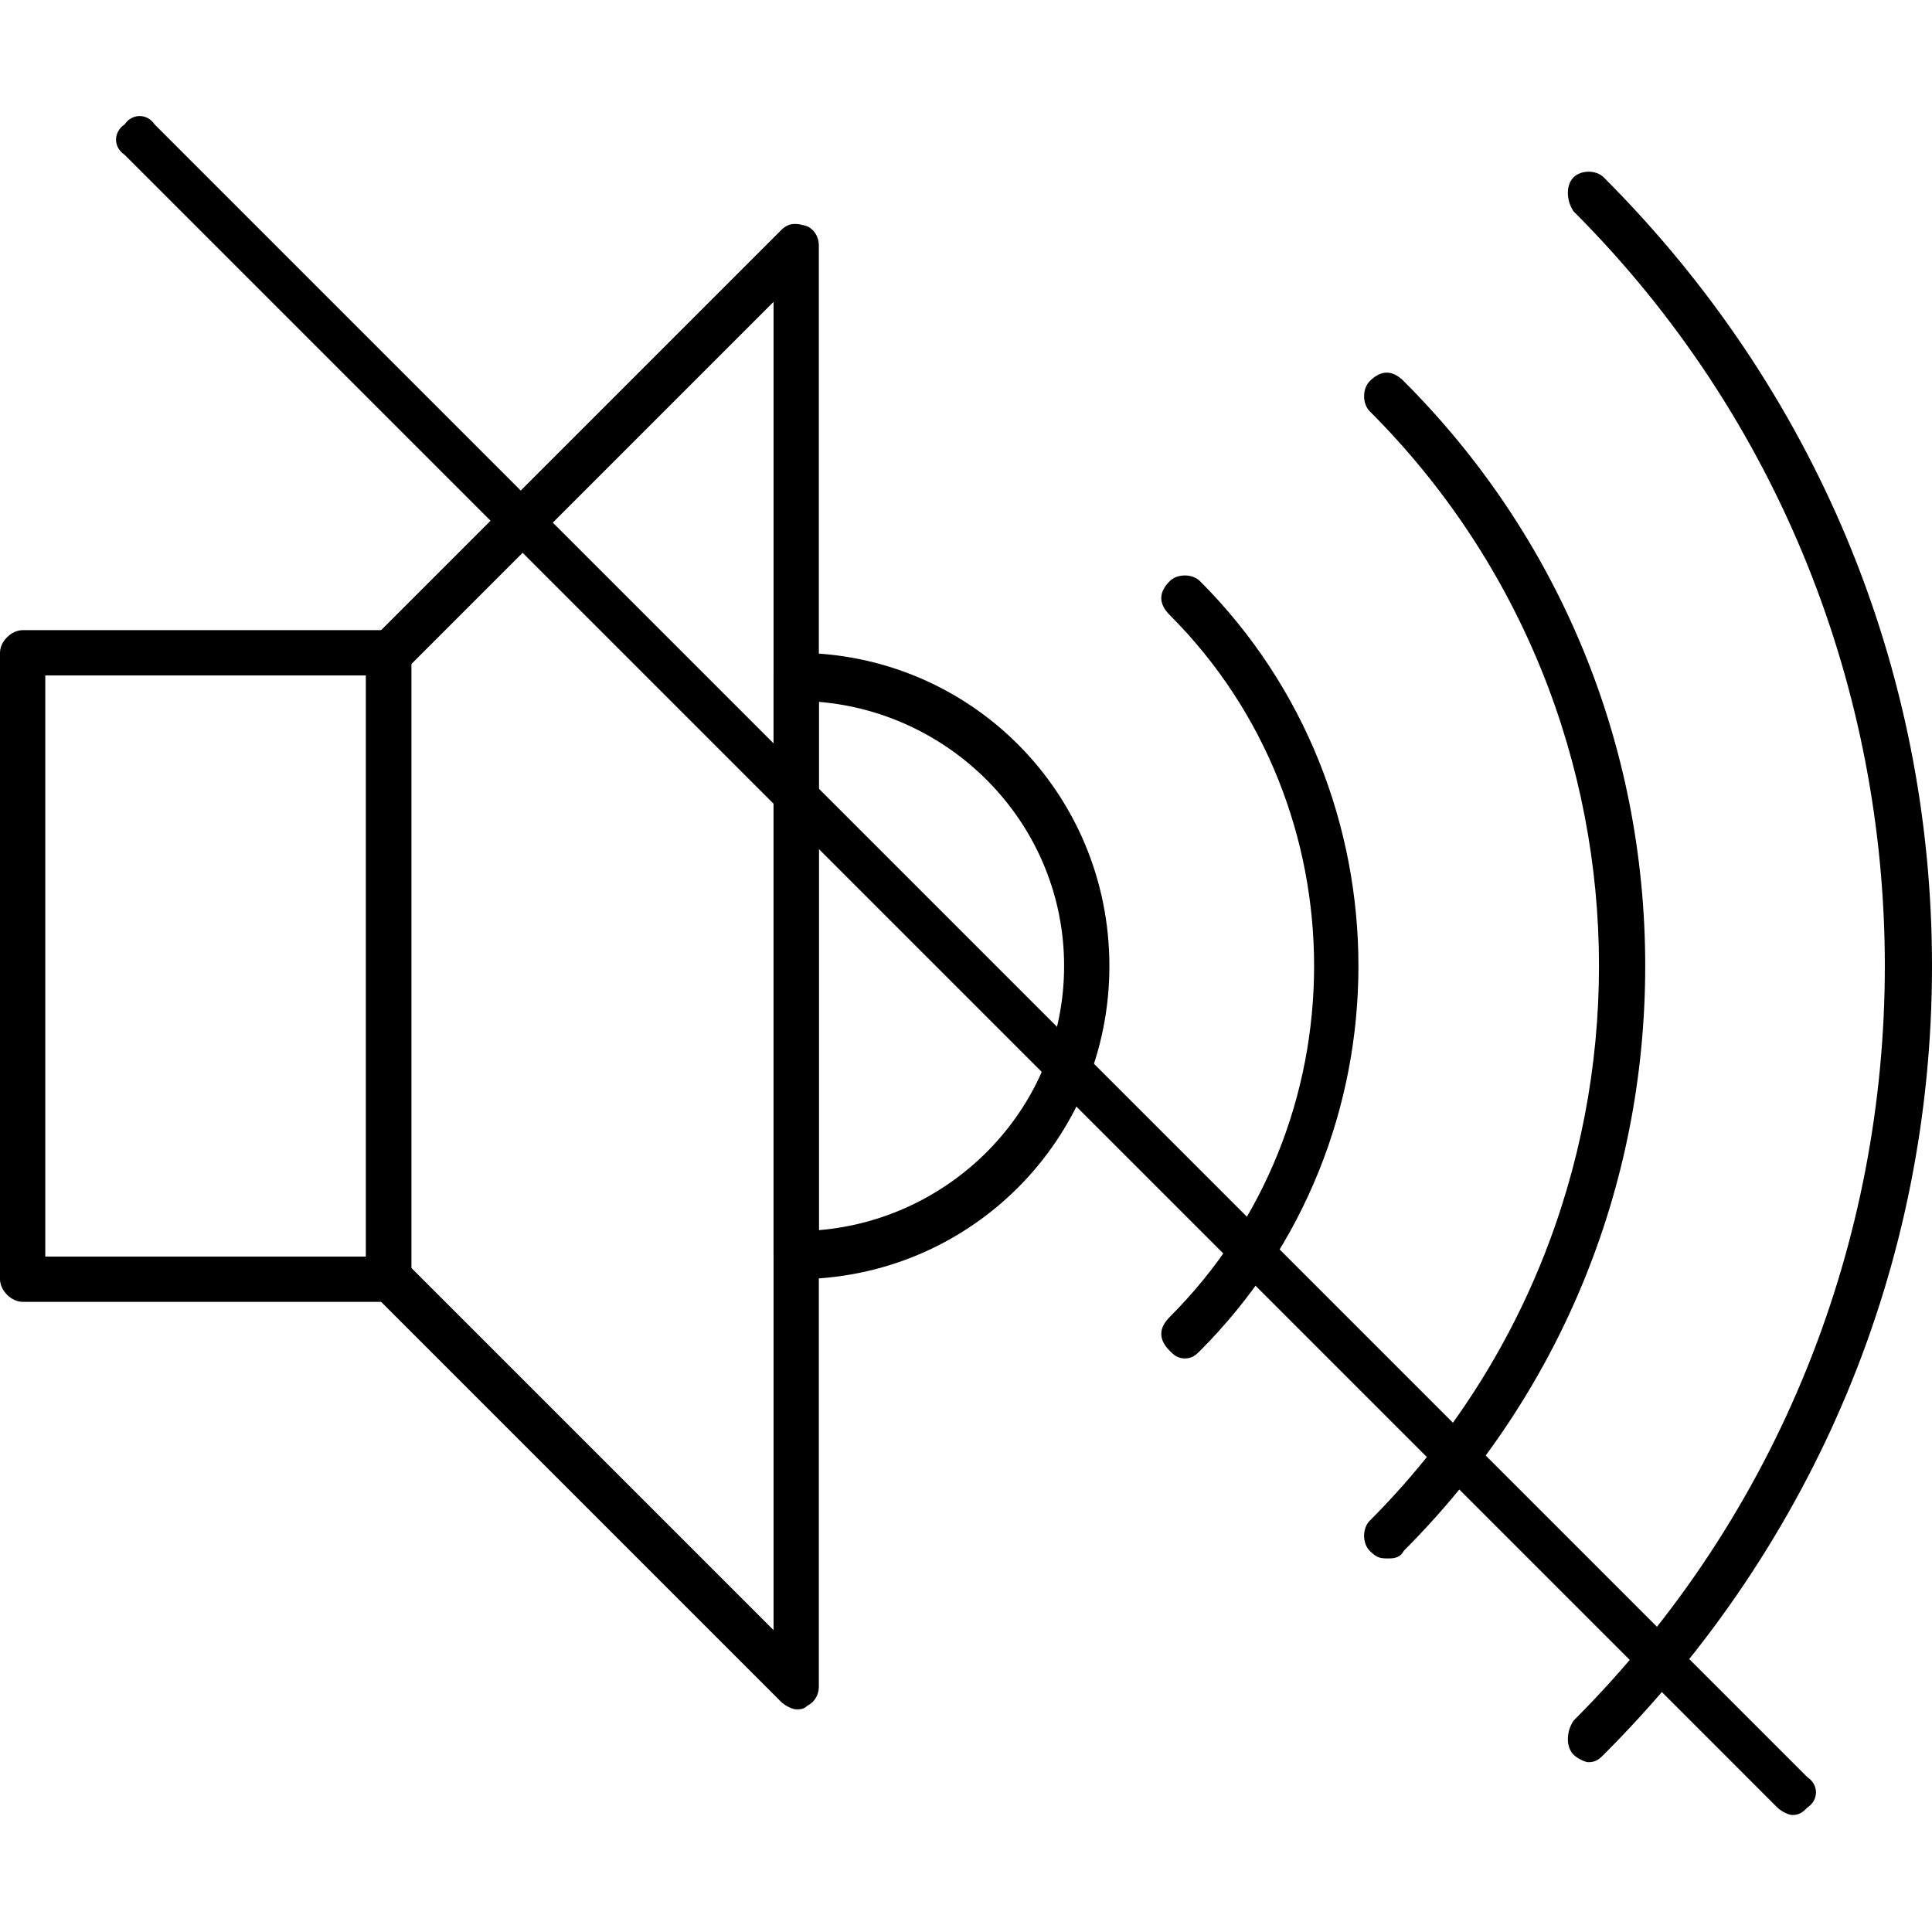
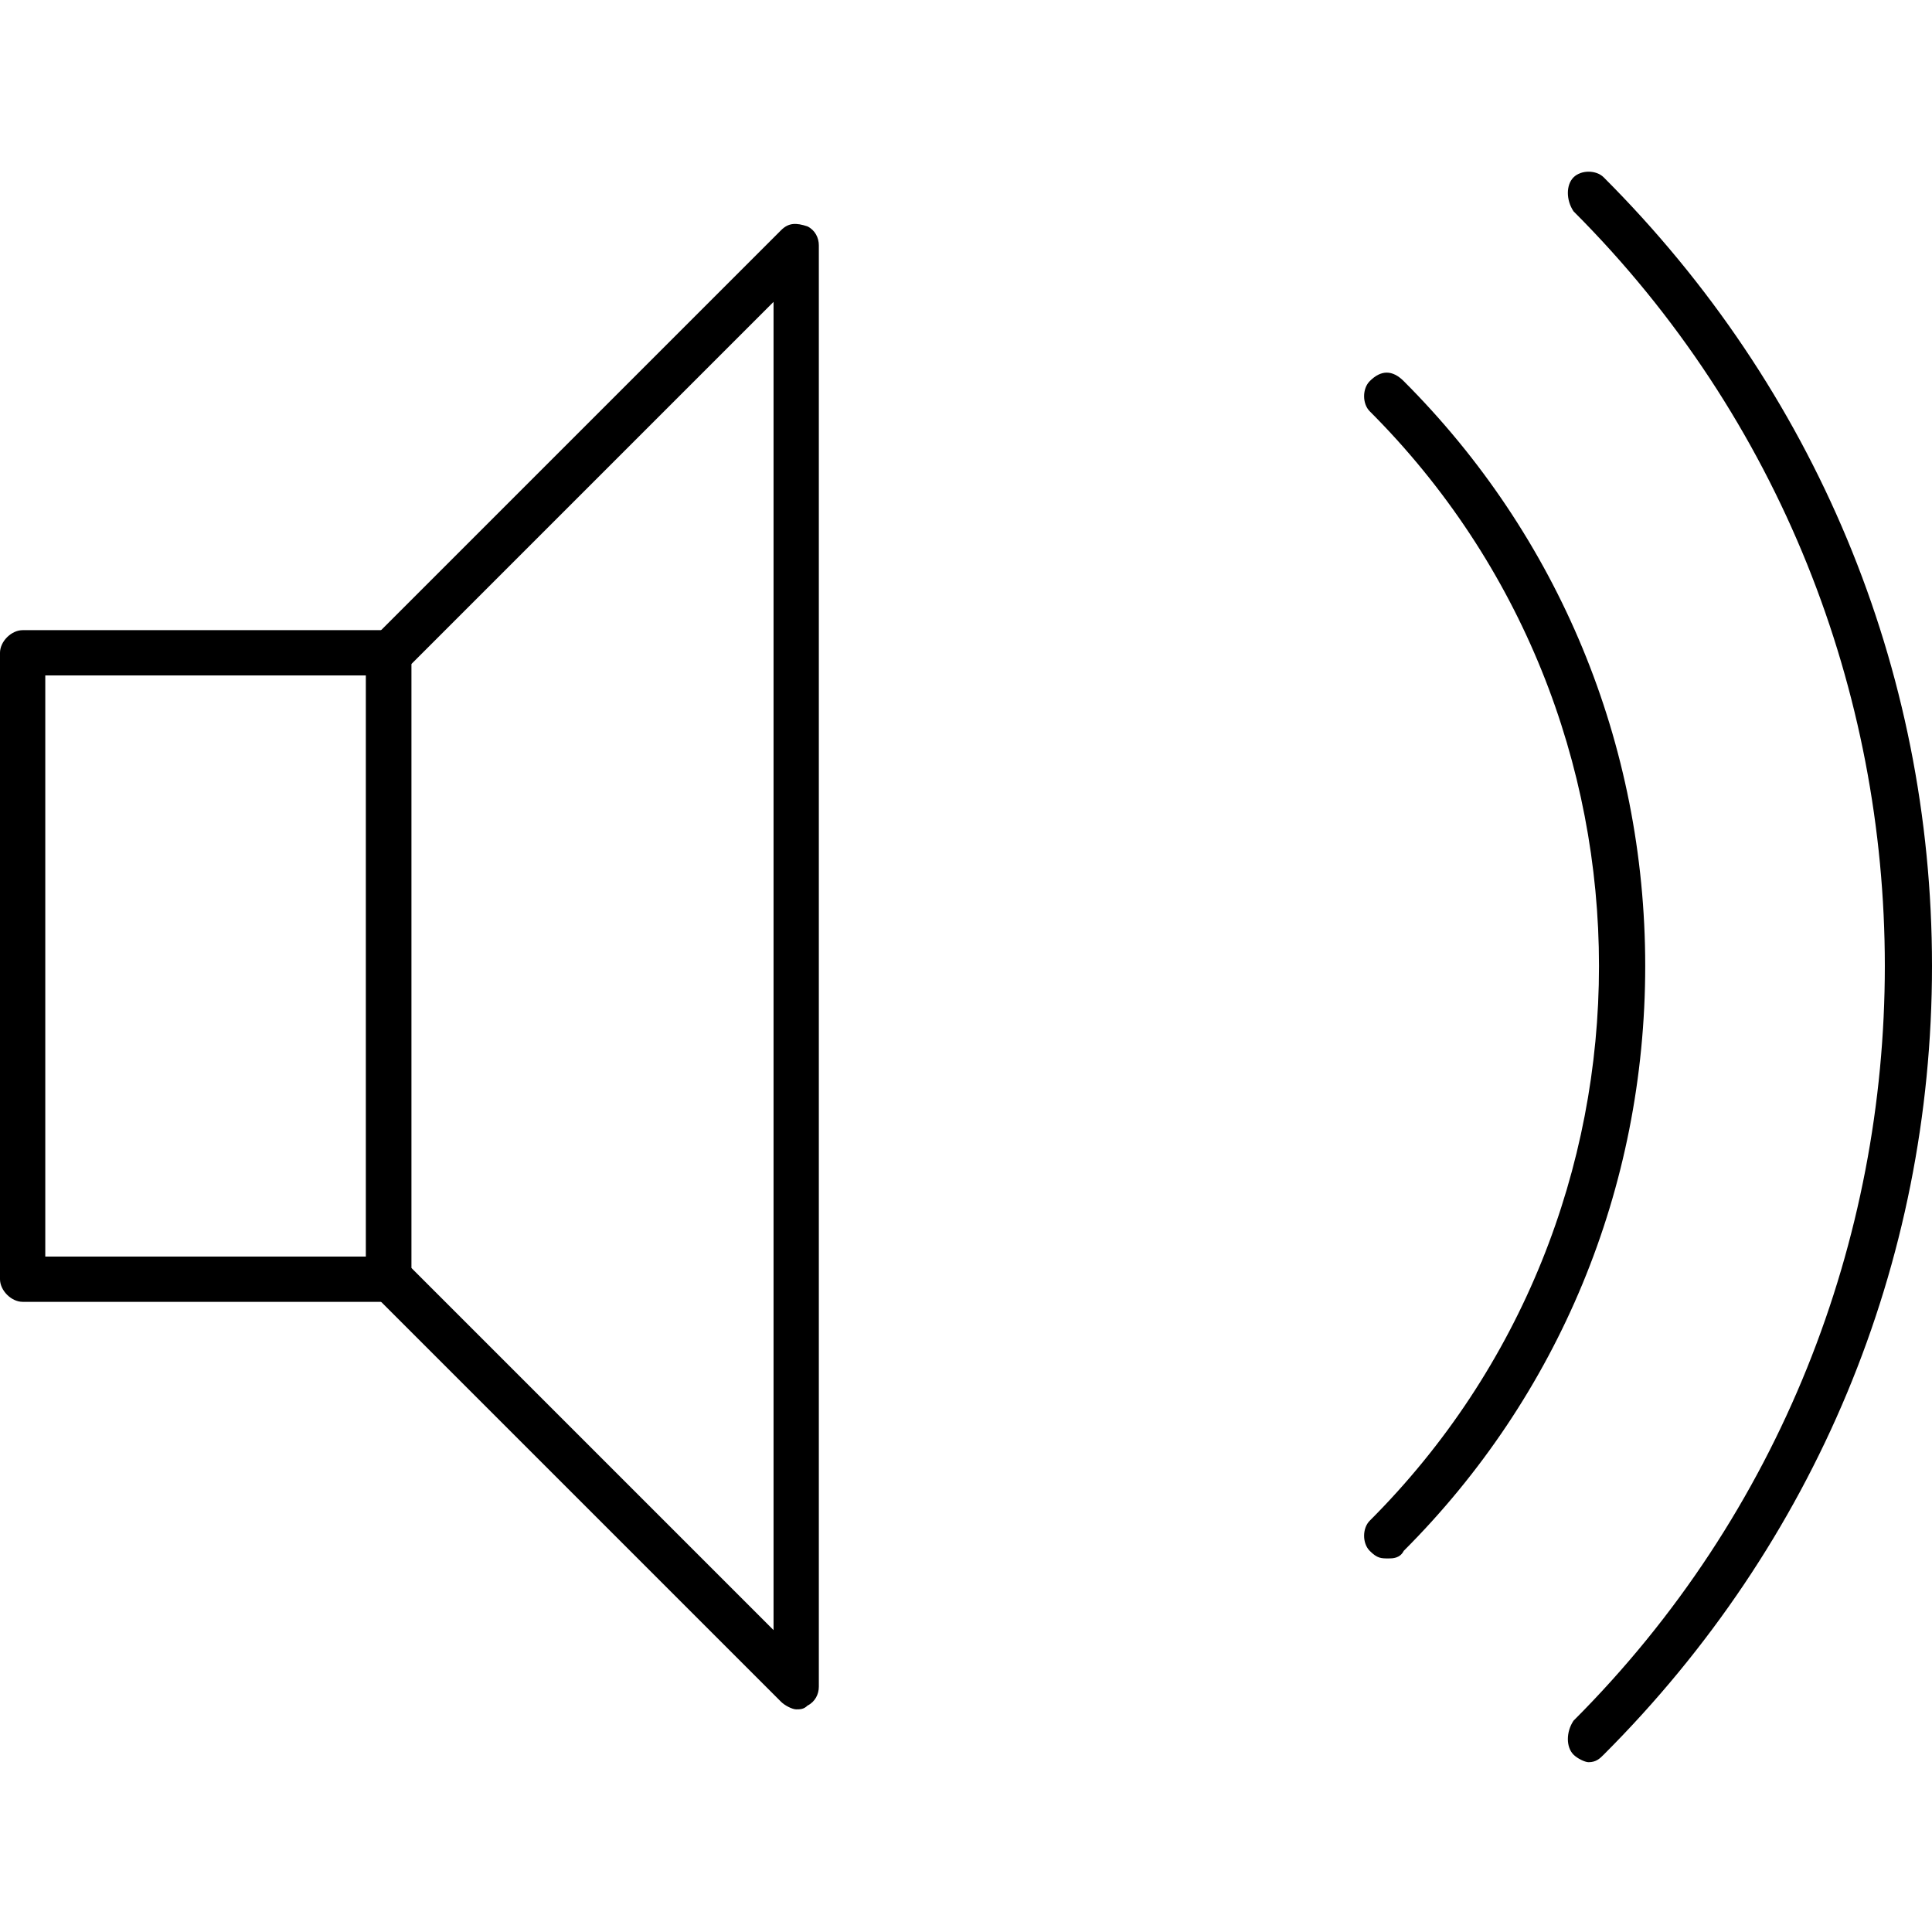
<svg xmlns="http://www.w3.org/2000/svg" clip-rule="evenodd" fill-rule="evenodd" height="512" image-rendering="optimizeQuality" shape-rendering="geometricPrecision" text-rendering="geometricPrecision" viewBox="0 0 512 512" width="512">
  <g id="Layer_x0020_1">
    <g id="_247171592">
      <g>
        <g>
          <g id="_198863776">
            <path d="m211 453c-1 0-3-1-4-2l-108-108c-1-1-2-2-2-4v-166c0-2 1-3 2-4l108-108c2-2 4-2 7-1 2 1 3 3 3 5v382c0 2-1 4-3 5-1 1-2 1-3 1zm-102-117 96 96v-352l-96 96z" />
          </g>
          <g id="_198835264">
            <path d="m103 345h-97c-3 0-6-3-6-6v-166c0-3 3-6 6-6h97c4 0 6 3 6 6v166c0 3-2 6-6 6zm-91-12h85v-154h-85z" />
          </g>
          <g id="_198834592">
-             <path d="m211 339c-3 0-6-3-6-6v-154c0-3 3-6 6-6 46 0 83 37 83 83s-37 83-83 83zm6-153v140c36-3 65-33 65-70s-29-67-65-70z" />
-           </g>
+             </g>
          <g id="_198834616">
            <path d="m421 467c-1 0-3-1-4-2-2-2-2-6 0-9 110-110 110-290 0-400-2-3-2-7 0-9s6-2 8 0c56 56 87 130 87 209s-31 153-87 209c-1 1-2 2-4 2z" />
          </g>
          <g id="_198834640">
            <path d="m368 413c-2 0-3 0-5-2s-2-6 0-8c81-81 81-213 0-294-2-2-2-6 0-8 3-3 6-3 9 0 41 41 64 96 64 155s-23 114-64 155c-1 2-3 2-4 2z" />
          </g>
          <g id="_198834784">
-             <path d="m314 360c-2 0-3-1-4-2-3-3-3-6 0-9 51-51 51-135 0-186-3-3-3-6 0-9 2-2 6-2 8 0 56 56 56 148 0 204-1 1-2 2-4 2z" />
-           </g>
+             </g>
        </g>
        <g id="_198834880">
-           <path d="m475 481c-1 0-3-1-4-2l-438-438c-3-2-3-6 0-8 2-3 6-3 8 0l438 438c3 2 3 6 0 8-1 1-2 2-4 2z" />
-         </g>
+           </g>
      </g>
    </g>
  </g>
</svg>